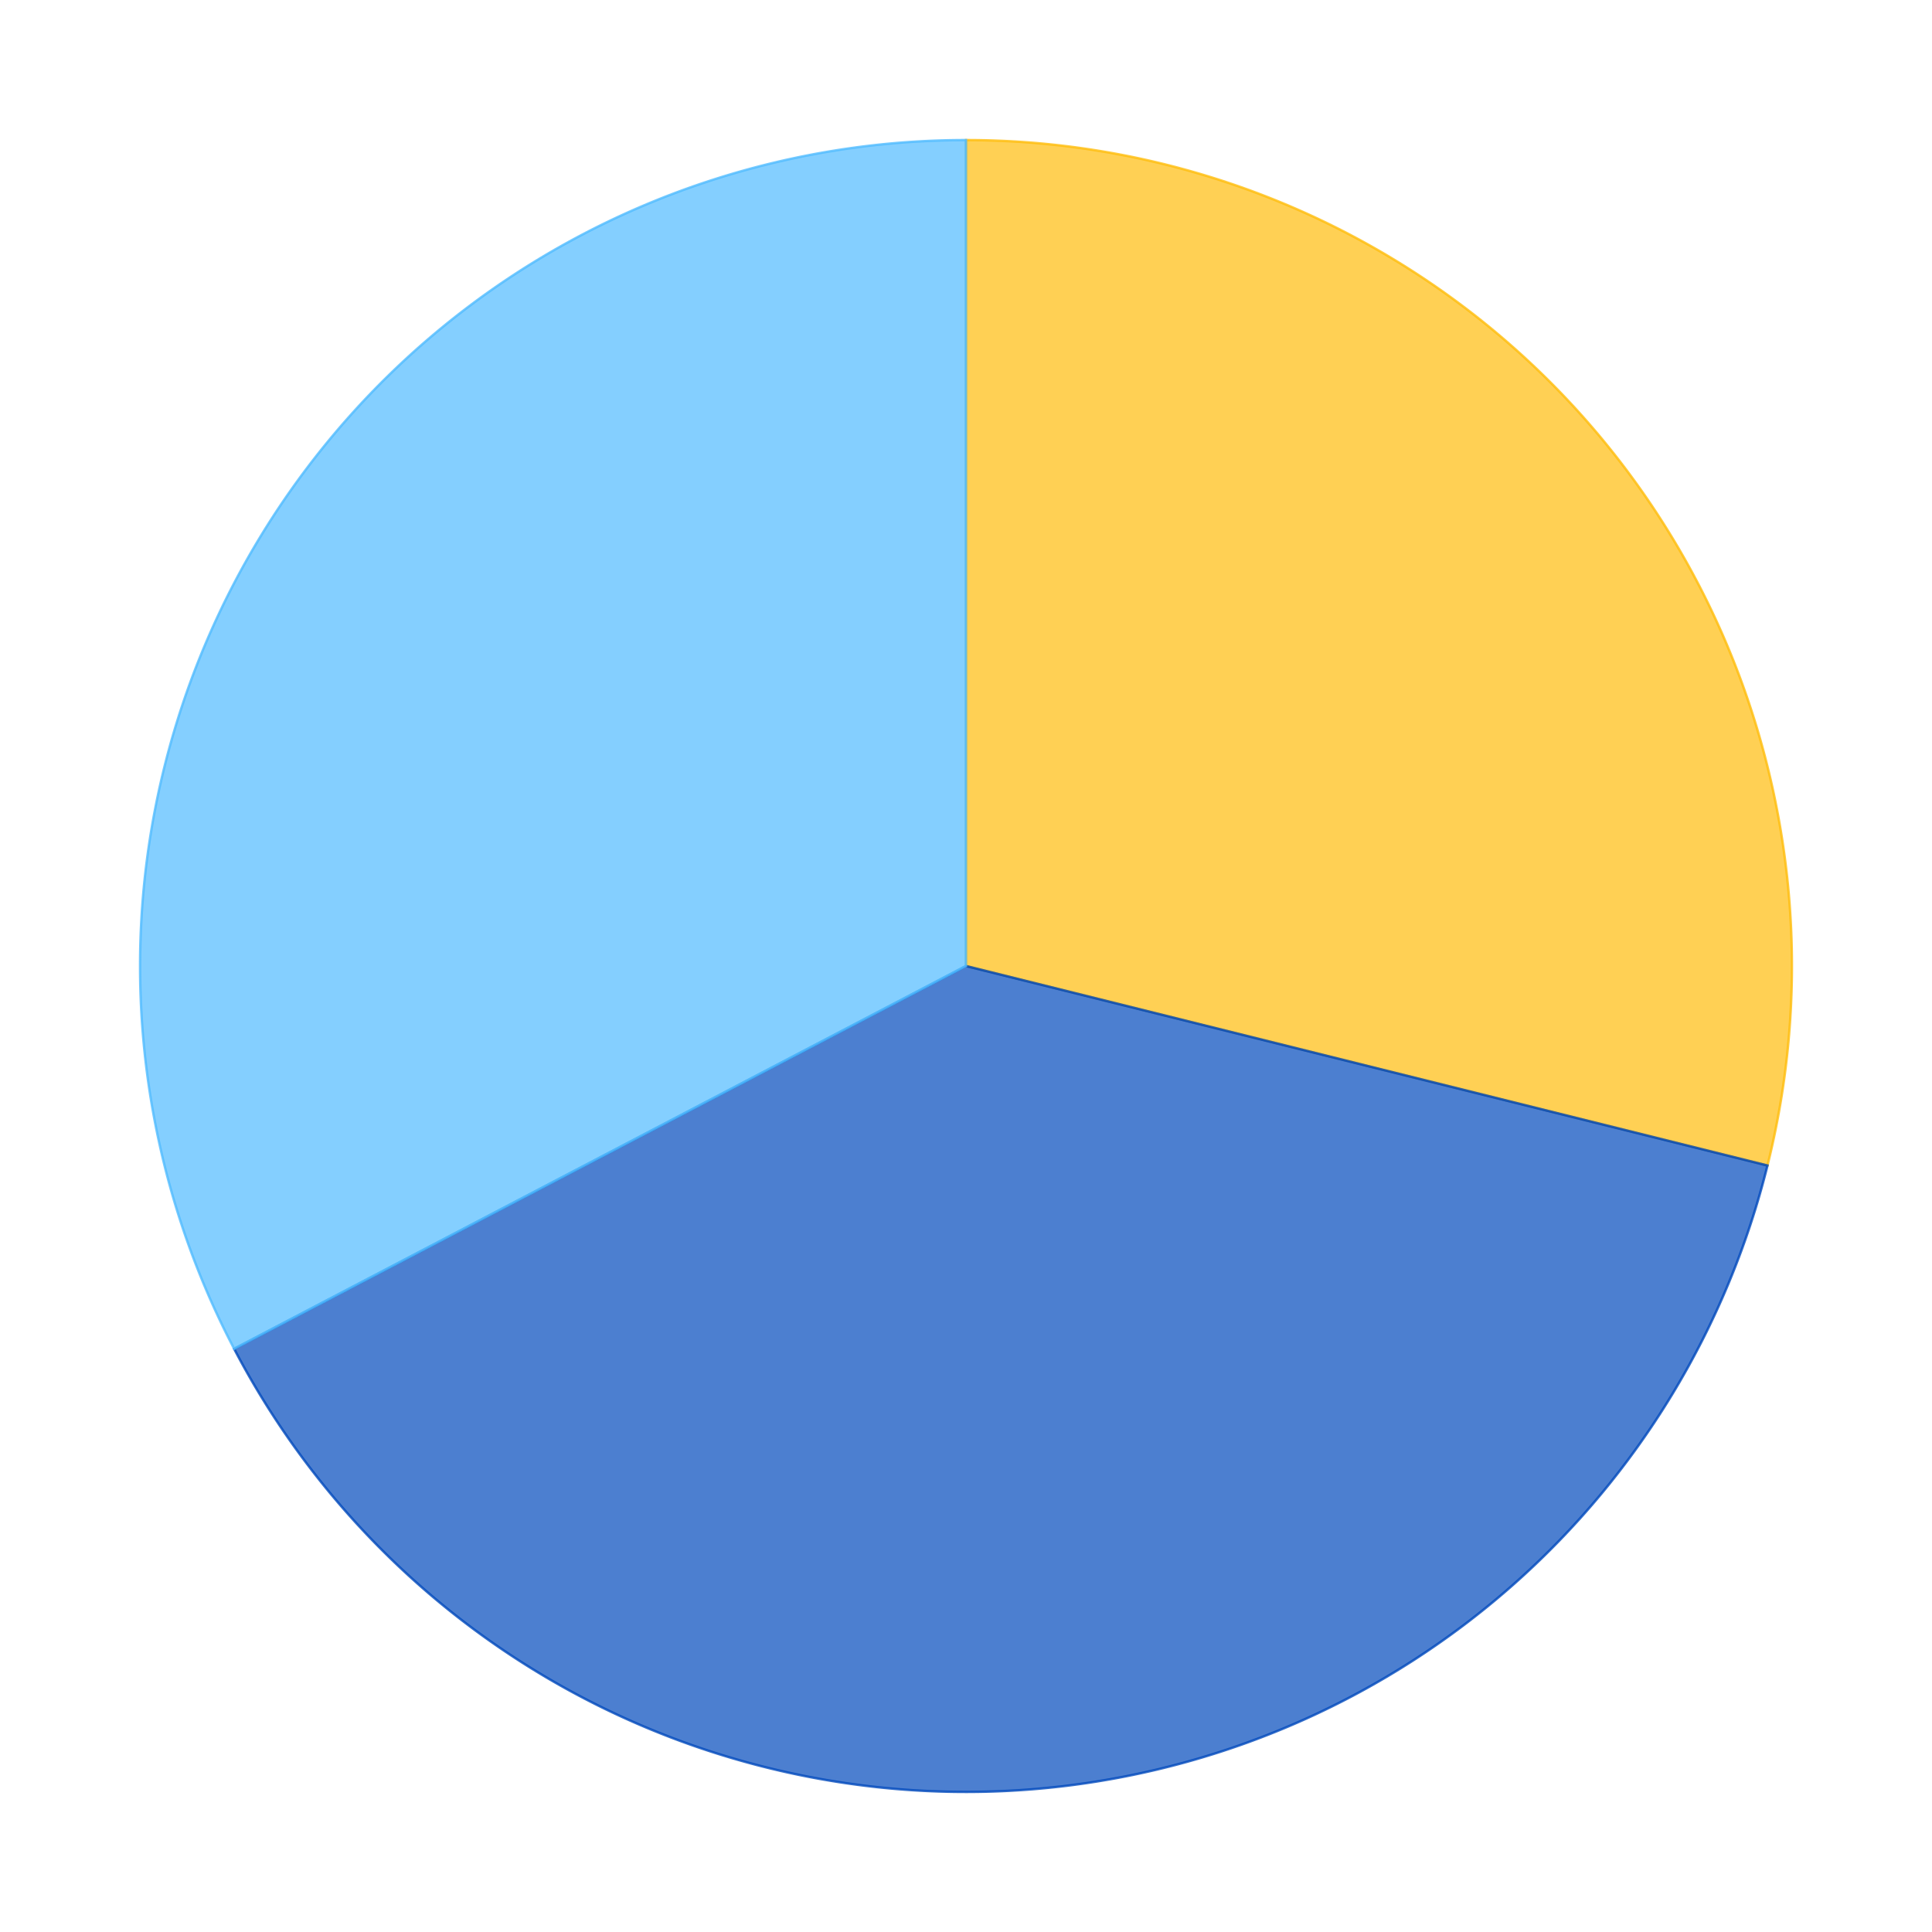
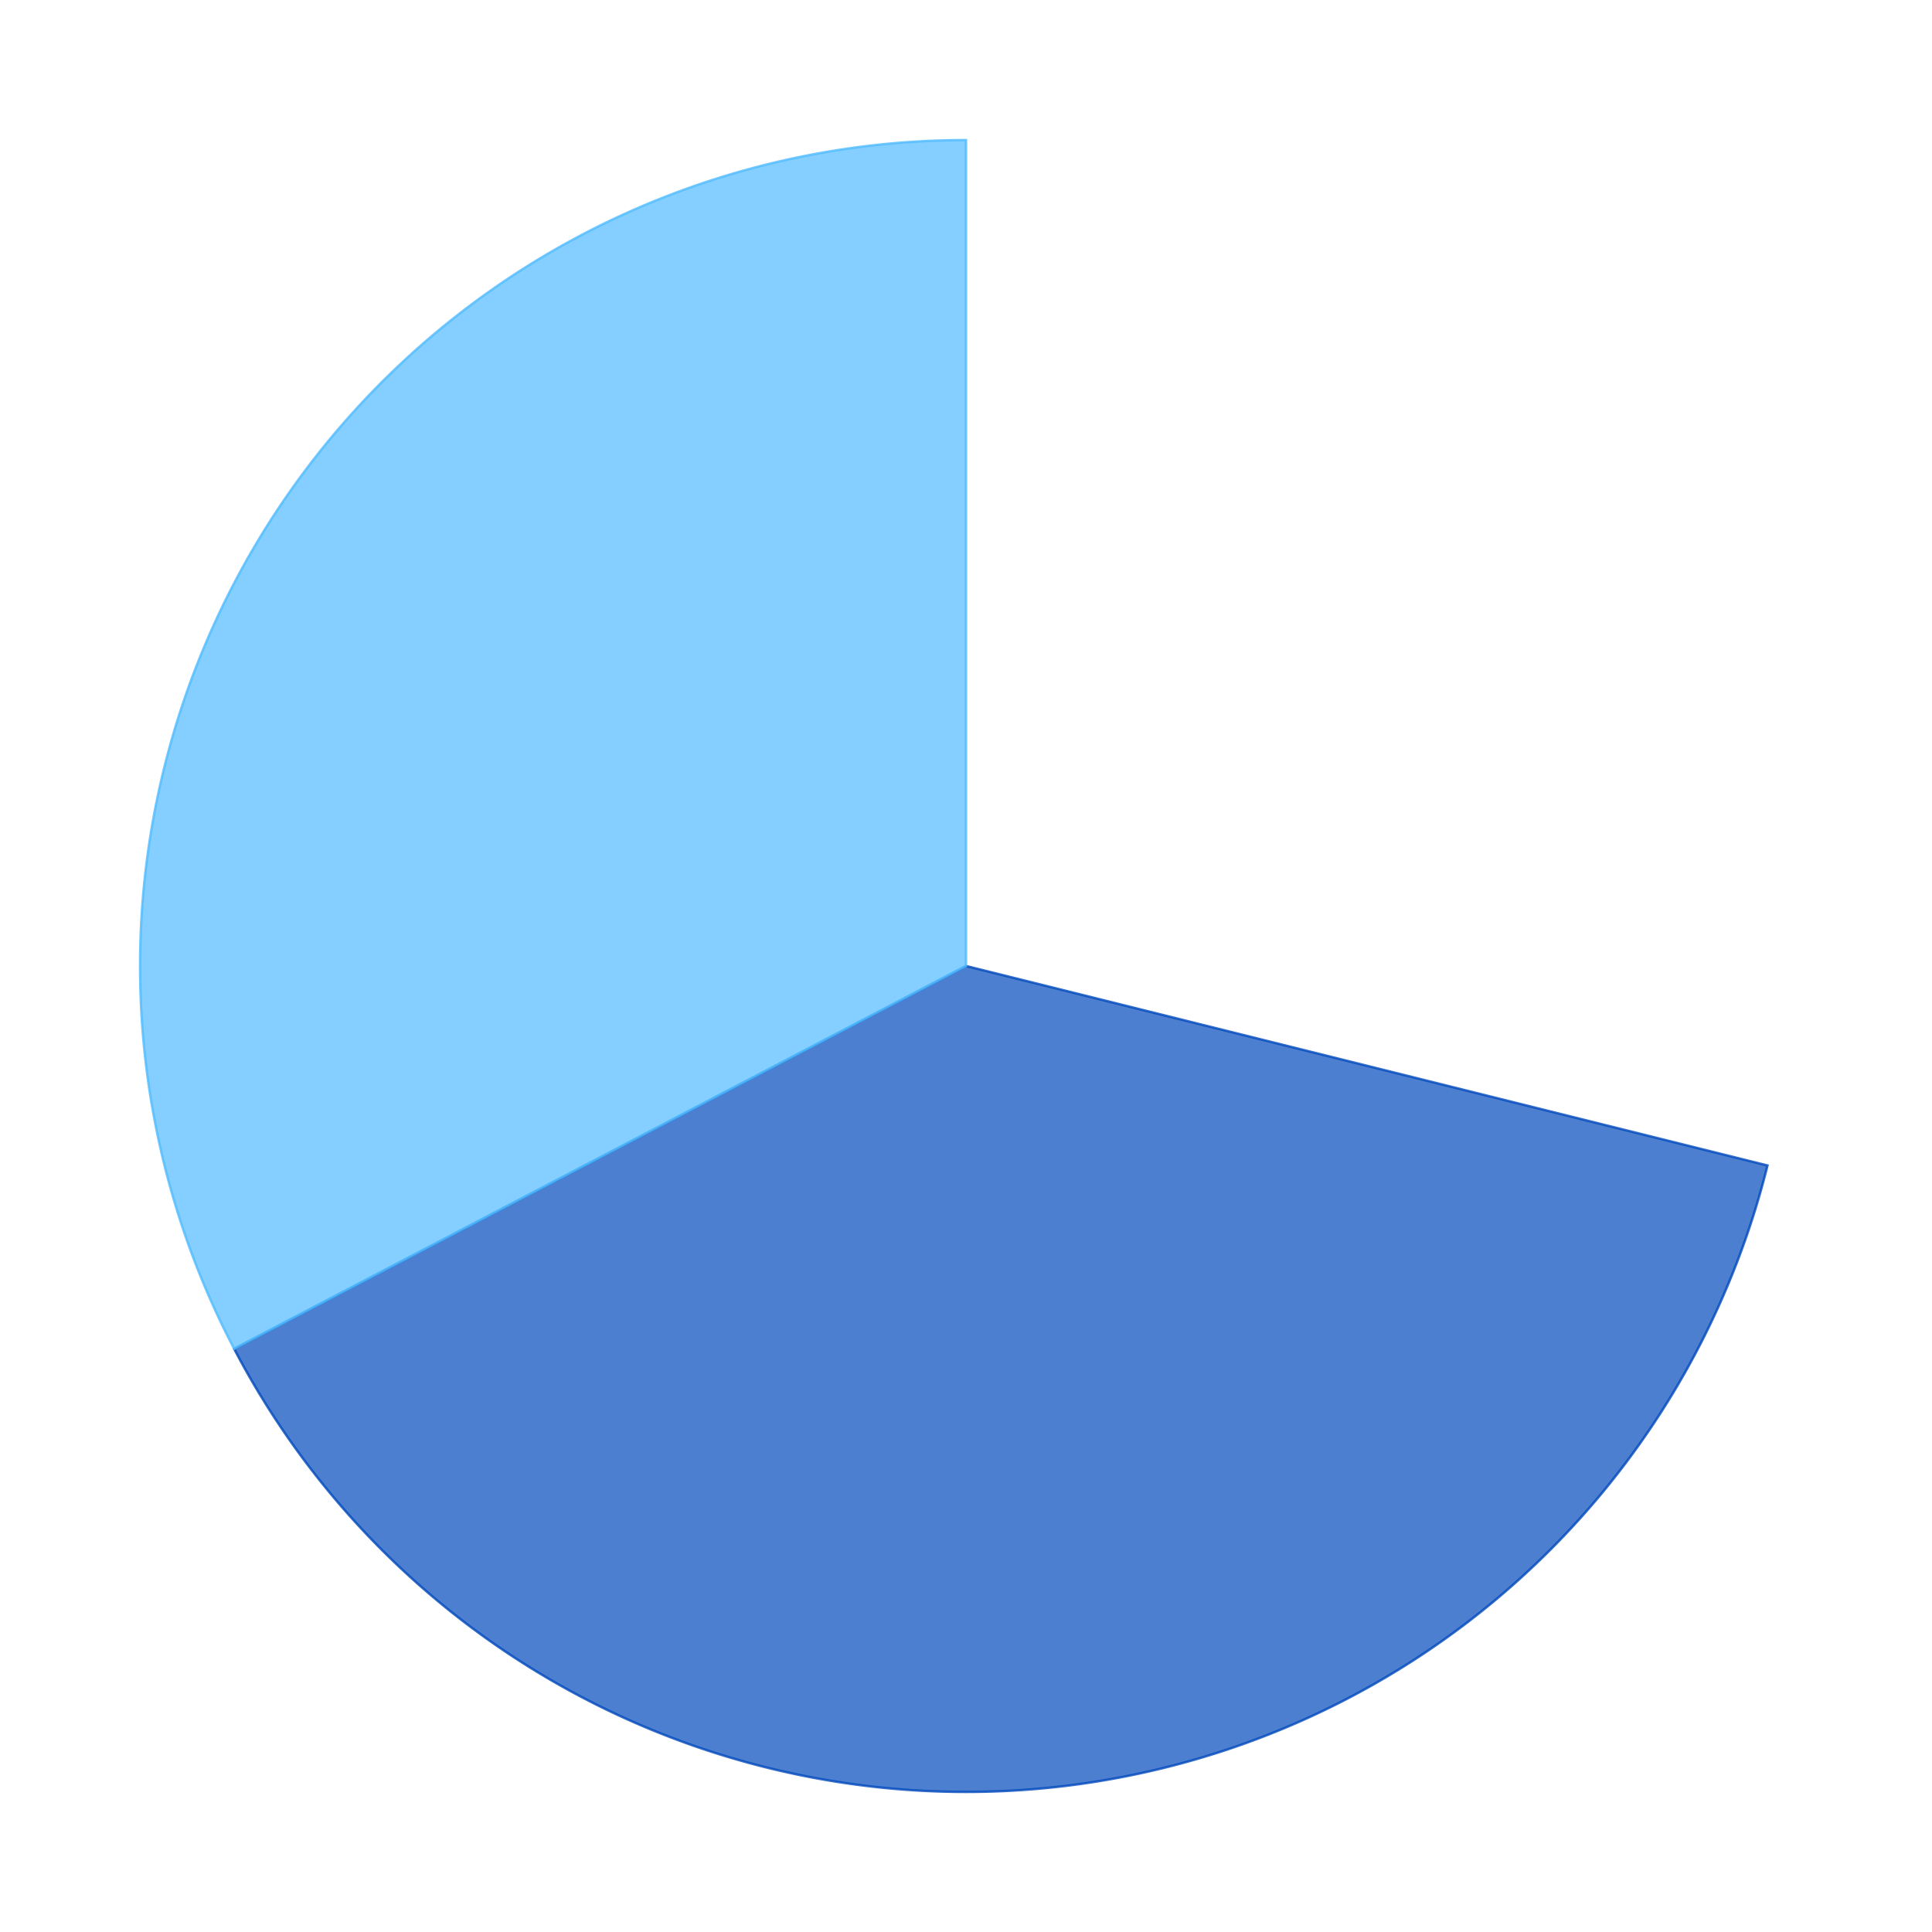
<svg xmlns="http://www.w3.org/2000/svg" xmlns:xlink="http://www.w3.org/1999/xlink" id="chart-7debda18-b922-4774-995a-0b101bd8d1a6" class="pygal-chart" viewBox="0 0 800 800">
  <defs>
    <style type="text/css">#chart-7debda18-b922-4774-995a-0b101bd8d1a6{-webkit-user-select:none;-webkit-font-smoothing:antialiased;font-family:Consolas,"Liberation Mono",Menlo,Courier,monospace}#chart-7debda18-b922-4774-995a-0b101bd8d1a6 .title{font-family:Consolas,"Liberation Mono",Menlo,Courier,monospace;font-size:16px}#chart-7debda18-b922-4774-995a-0b101bd8d1a6 .legends .legend text{font-family:Consolas,"Liberation Mono",Menlo,Courier,monospace;font-size:14px}#chart-7debda18-b922-4774-995a-0b101bd8d1a6 .axis text{font-family:Consolas,"Liberation Mono",Menlo,Courier,monospace;font-size:10px}#chart-7debda18-b922-4774-995a-0b101bd8d1a6 .axis text.major{font-family:Consolas,"Liberation Mono",Menlo,Courier,monospace;font-size:10px}#chart-7debda18-b922-4774-995a-0b101bd8d1a6 .text-overlay text.value{font-family:Consolas,"Liberation Mono",Menlo,Courier,monospace;font-size:16px}#chart-7debda18-b922-4774-995a-0b101bd8d1a6 .text-overlay text.label{font-family:Consolas,"Liberation Mono",Menlo,Courier,monospace;font-size:10px}#chart-7debda18-b922-4774-995a-0b101bd8d1a6 .tooltip{font-family:Consolas,"Liberation Mono",Menlo,Courier,monospace;font-size:14px}#chart-7debda18-b922-4774-995a-0b101bd8d1a6 text.no_data{font-family:Consolas,"Liberation Mono",Menlo,Courier,monospace;font-size:64px}
#chart-7debda18-b922-4774-995a-0b101bd8d1a6{background-color:transparent}#chart-7debda18-b922-4774-995a-0b101bd8d1a6 path,#chart-7debda18-b922-4774-995a-0b101bd8d1a6 line,#chart-7debda18-b922-4774-995a-0b101bd8d1a6 rect,#chart-7debda18-b922-4774-995a-0b101bd8d1a6 circle{-webkit-transition:150ms;-moz-transition:150ms;transition:150ms}#chart-7debda18-b922-4774-995a-0b101bd8d1a6 .graph &gt; .background{fill:transparent}#chart-7debda18-b922-4774-995a-0b101bd8d1a6 .plot &gt; .background{fill:rgba(255,255,255,1)}#chart-7debda18-b922-4774-995a-0b101bd8d1a6 .graph{fill:rgba(0,0,0,.87)}#chart-7debda18-b922-4774-995a-0b101bd8d1a6 text.no_data{fill:rgba(0,0,0,1)}#chart-7debda18-b922-4774-995a-0b101bd8d1a6 .title{fill:rgba(0,0,0,1)}#chart-7debda18-b922-4774-995a-0b101bd8d1a6 .legends .legend text{fill:rgba(0,0,0,.87)}#chart-7debda18-b922-4774-995a-0b101bd8d1a6 .legends .legend:hover text{fill:rgba(0,0,0,1)}#chart-7debda18-b922-4774-995a-0b101bd8d1a6 .axis .line{stroke:rgba(0,0,0,1)}#chart-7debda18-b922-4774-995a-0b101bd8d1a6 .axis .guide.line{stroke:rgba(0,0,0,.54)}#chart-7debda18-b922-4774-995a-0b101bd8d1a6 .axis .major.line{stroke:rgba(0,0,0,.87)}#chart-7debda18-b922-4774-995a-0b101bd8d1a6 .axis text.major{fill:rgba(0,0,0,1)}#chart-7debda18-b922-4774-995a-0b101bd8d1a6 .axis.y .guides:hover .guide.line,#chart-7debda18-b922-4774-995a-0b101bd8d1a6 .line-graph .axis.x .guides:hover .guide.line,#chart-7debda18-b922-4774-995a-0b101bd8d1a6 .stackedline-graph .axis.x .guides:hover .guide.line,#chart-7debda18-b922-4774-995a-0b101bd8d1a6 .xy-graph .axis.x .guides:hover .guide.line{stroke:rgba(0,0,0,1)}#chart-7debda18-b922-4774-995a-0b101bd8d1a6 .axis .guides:hover text{fill:rgba(0,0,0,1)}#chart-7debda18-b922-4774-995a-0b101bd8d1a6 .reactive{fill-opacity:.7;stroke-opacity:.8}#chart-7debda18-b922-4774-995a-0b101bd8d1a6 .ci{stroke:rgba(0,0,0,.87)}#chart-7debda18-b922-4774-995a-0b101bd8d1a6 .reactive.active,#chart-7debda18-b922-4774-995a-0b101bd8d1a6 .active .reactive{fill-opacity:.8;stroke-opacity:.9;stroke-width:4}#chart-7debda18-b922-4774-995a-0b101bd8d1a6 .ci .reactive.active{stroke-width:1.5}#chart-7debda18-b922-4774-995a-0b101bd8d1a6 .series text{fill:rgba(0,0,0,1)}#chart-7debda18-b922-4774-995a-0b101bd8d1a6 .tooltip rect{fill:rgba(255,255,255,1);stroke:rgba(0,0,0,1);-webkit-transition:opacity 150ms;-moz-transition:opacity 150ms;transition:opacity 150ms}#chart-7debda18-b922-4774-995a-0b101bd8d1a6 .tooltip .label{fill:rgba(0,0,0,.87)}#chart-7debda18-b922-4774-995a-0b101bd8d1a6 .tooltip .label{fill:rgba(0,0,0,.87)}#chart-7debda18-b922-4774-995a-0b101bd8d1a6 .tooltip .legend{font-size:.8em;fill:rgba(0,0,0,.54)}#chart-7debda18-b922-4774-995a-0b101bd8d1a6 .tooltip .x_label{font-size:.6em;fill:rgba(0,0,0,1)}#chart-7debda18-b922-4774-995a-0b101bd8d1a6 .tooltip .xlink{font-size:.5em;text-decoration:underline}#chart-7debda18-b922-4774-995a-0b101bd8d1a6 .tooltip .value{font-size:1.5em}#chart-7debda18-b922-4774-995a-0b101bd8d1a6 .bound{font-size:.5em}#chart-7debda18-b922-4774-995a-0b101bd8d1a6 .max-value{font-size:.75em;fill:rgba(0,0,0,.54)}#chart-7debda18-b922-4774-995a-0b101bd8d1a6 .map-element{fill:rgba(255,255,255,1);stroke:rgba(0,0,0,.54) !important}#chart-7debda18-b922-4774-995a-0b101bd8d1a6 .map-element .reactive{fill-opacity:inherit;stroke-opacity:inherit}#chart-7debda18-b922-4774-995a-0b101bd8d1a6 .color-0,#chart-7debda18-b922-4774-995a-0b101bd8d1a6 .color-0 a:visited{stroke:#FFBD0C;fill:#FFBD0C}#chart-7debda18-b922-4774-995a-0b101bd8d1a6 .color-1,#chart-7debda18-b922-4774-995a-0b101bd8d1a6 .color-1 a:visited{stroke:#0149bc;fill:#0149bc}#chart-7debda18-b922-4774-995a-0b101bd8d1a6 .color-2,#chart-7debda18-b922-4774-995a-0b101bd8d1a6 .color-2 a:visited{stroke:#50bbff;fill:#50bbff}#chart-7debda18-b922-4774-995a-0b101bd8d1a6 .text-overlay .color-0 text{fill:black}#chart-7debda18-b922-4774-995a-0b101bd8d1a6 .text-overlay .color-1 text{fill:black}#chart-7debda18-b922-4774-995a-0b101bd8d1a6 .text-overlay .color-2 text{fill:black}
#chart-7debda18-b922-4774-995a-0b101bd8d1a6 text.no_data{text-anchor:middle}#chart-7debda18-b922-4774-995a-0b101bd8d1a6 .guide.line{fill:none}#chart-7debda18-b922-4774-995a-0b101bd8d1a6 .centered{text-anchor:middle}#chart-7debda18-b922-4774-995a-0b101bd8d1a6 .title{text-anchor:middle}#chart-7debda18-b922-4774-995a-0b101bd8d1a6 .legends .legend text{fill-opacity:1}#chart-7debda18-b922-4774-995a-0b101bd8d1a6 .axis.x text{text-anchor:middle}#chart-7debda18-b922-4774-995a-0b101bd8d1a6 .axis.x:not(.web) text[transform]{text-anchor:start}#chart-7debda18-b922-4774-995a-0b101bd8d1a6 .axis.x:not(.web) text[transform].backwards{text-anchor:end}#chart-7debda18-b922-4774-995a-0b101bd8d1a6 .axis.y text{text-anchor:end}#chart-7debda18-b922-4774-995a-0b101bd8d1a6 .axis.y text[transform].backwards{text-anchor:start}#chart-7debda18-b922-4774-995a-0b101bd8d1a6 .axis.y2 text{text-anchor:start}#chart-7debda18-b922-4774-995a-0b101bd8d1a6 .axis.y2 text[transform].backwards{text-anchor:end}#chart-7debda18-b922-4774-995a-0b101bd8d1a6 .axis .guide.line{stroke-dasharray:4,4}#chart-7debda18-b922-4774-995a-0b101bd8d1a6 .axis .major.guide.line{stroke-dasharray:6,6}#chart-7debda18-b922-4774-995a-0b101bd8d1a6 .horizontal .axis.y .guide.line,#chart-7debda18-b922-4774-995a-0b101bd8d1a6 .horizontal .axis.y2 .guide.line,#chart-7debda18-b922-4774-995a-0b101bd8d1a6 .vertical .axis.x .guide.line{opacity:0}#chart-7debda18-b922-4774-995a-0b101bd8d1a6 .horizontal .axis.always_show .guide.line,#chart-7debda18-b922-4774-995a-0b101bd8d1a6 .vertical .axis.always_show .guide.line{opacity:1 !important}#chart-7debda18-b922-4774-995a-0b101bd8d1a6 .axis.y .guides:hover .guide.line,#chart-7debda18-b922-4774-995a-0b101bd8d1a6 .axis.y2 .guides:hover .guide.line,#chart-7debda18-b922-4774-995a-0b101bd8d1a6 .axis.x .guides:hover .guide.line{opacity:1}#chart-7debda18-b922-4774-995a-0b101bd8d1a6 .axis .guides:hover text{opacity:1}#chart-7debda18-b922-4774-995a-0b101bd8d1a6 .nofill{fill:none}#chart-7debda18-b922-4774-995a-0b101bd8d1a6 .subtle-fill{fill-opacity:.2}#chart-7debda18-b922-4774-995a-0b101bd8d1a6 .dot{stroke-width:1px;fill-opacity:1}#chart-7debda18-b922-4774-995a-0b101bd8d1a6 .dot.active{stroke-width:5px}#chart-7debda18-b922-4774-995a-0b101bd8d1a6 .dot.negative{fill:transparent}#chart-7debda18-b922-4774-995a-0b101bd8d1a6 text,#chart-7debda18-b922-4774-995a-0b101bd8d1a6 tspan{stroke:none !important}#chart-7debda18-b922-4774-995a-0b101bd8d1a6 .series text.active{opacity:1}#chart-7debda18-b922-4774-995a-0b101bd8d1a6 .tooltip rect{fill-opacity:.95;stroke-width:.5}#chart-7debda18-b922-4774-995a-0b101bd8d1a6 .tooltip text{fill-opacity:1}#chart-7debda18-b922-4774-995a-0b101bd8d1a6 .showable{visibility:hidden}#chart-7debda18-b922-4774-995a-0b101bd8d1a6 .showable.shown{visibility:visible}#chart-7debda18-b922-4774-995a-0b101bd8d1a6 .gauge-background{fill:rgba(229,229,229,1);stroke:none}#chart-7debda18-b922-4774-995a-0b101bd8d1a6 .bg-lines{stroke:transparent;stroke-width:2px}</style>
    <script type="text/javascript">window.pygal = window.pygal || {};window.pygal.config = window.pygal.config || {};window.pygal.config['7debda18-b922-4774-995a-0b101bd8d1a6'] = {"allow_interruptions": false, "box_mode": "extremes", "classes": ["pygal-chart"], "css": ["file://style.css", "file://graph.css"], "defs": [], "disable_xml_declaration": false, "dots_size": 2.5, "dynamic_print_values": false, "explicit_size": false, "fill": false, "force_uri_protocol": "https", "formatter": null, "half_pie": false, "height": 800, "include_x_axis": false, "inner_radius": 0, "interpolate": null, "interpolation_parameters": {}, "interpolation_precision": 250, "inverse_y_axis": false, "js": ["//kozea.github.io/pygal.js/2.0.x/pygal-tooltips.min.js"], "legend_at_bottom": false, "legend_at_bottom_columns": null, "legend_box_size": 12, "logarithmic": false, "margin": 20, "margin_bottom": null, "margin_left": null, "margin_right": null, "margin_top": null, "max_scale": 16, "min_scale": 4, "missing_value_fill_truncation": "x", "no_data_text": "No data", "no_prefix": false, "order_min": null, "pretty_print": false, "print_labels": false, "print_values": false, "print_values_position": "center", "print_zeroes": true, "range": null, "rounded_bars": null, "secondary_range": null, "show_dots": true, "show_legend": false, "show_minor_x_labels": true, "show_minor_y_labels": true, "show_only_major_dots": false, "show_x_guides": false, "show_x_labels": true, "show_y_guides": true, "show_y_labels": true, "spacing": 10, "stack_from_top": false, "strict": false, "stroke": true, "stroke_style": null, "style": {"background": "transparent", "ci_colors": [], "colors": ["#FFBD0C", "#0149bc", "#50bbff"], "font_family": "Consolas, \"Liberation Mono\", Menlo, Courier, monospace", "foreground": "rgba(0, 0, 0, .87)", "foreground_strong": "rgba(0, 0, 0, 1)", "foreground_subtle": "rgba(0, 0, 0, .54)", "guide_stroke_dasharray": "4,4", "label_font_family": "Consolas, \"Liberation Mono\", Menlo, Courier, monospace", "label_font_size": 10, "legend_font_family": "Consolas, \"Liberation Mono\", Menlo, Courier, monospace", "legend_font_size": 14, "major_guide_stroke_dasharray": "6,6", "major_label_font_family": "Consolas, \"Liberation Mono\", Menlo, Courier, monospace", "major_label_font_size": 10, "no_data_font_family": "Consolas, \"Liberation Mono\", Menlo, Courier, monospace", "no_data_font_size": 64, "opacity": ".7", "opacity_hover": ".8", "plot_background": "rgba(255, 255, 255, 1)", "stroke_opacity": ".8", "stroke_opacity_hover": ".9", "title_font_family": "Consolas, \"Liberation Mono\", Menlo, Courier, monospace", "title_font_size": 16, "tooltip_font_family": "Consolas, \"Liberation Mono\", Menlo, Courier, monospace", "tooltip_font_size": 14, "transition": "150ms", "value_background": "rgba(229, 229, 229, 1)", "value_colors": [], "value_font_family": "Consolas, \"Liberation Mono\", Menlo, Courier, monospace", "value_font_size": 16, "value_label_font_family": "Consolas, \"Liberation Mono\", Menlo, Courier, monospace", "value_label_font_size": 10}, "title": null, "tooltip_border_radius": 0, "tooltip_fancy_mode": true, "truncate_label": null, "truncate_legend": null, "width": 800, "x_label_rotation": 0, "x_labels": null, "x_labels_major": null, "x_labels_major_count": null, "x_labels_major_every": null, "x_title": null, "xrange": null, "y_label_rotation": 0, "y_labels": null, "y_labels_major": null, "y_labels_major_count": null, "y_labels_major_every": null, "y_title": null, "zero": 0, "legends": ["Sunny days", "Days with precipitation", "Cloudy days"]}</script>
    <script type="text/javascript" xlink:href="https://kozea.github.io/pygal.js/2.0.x/pygal-tooltips.min.js" />
  </defs>
  <title>Pygal</title>
  <g class="graph pie-graph vertical">
    <rect x="0" y="0" width="800" height="800" class="background" />
    <g transform="translate(20, 20)" class="plot">
      <rect x="0" y="0" width="760" height="760" class="background" />
      <g class="series serie-0 color-0">
        <g class="slices">
          <g class="slice">
-             <path d="M380 38 A342 342 0 0 1 711.874 462.606 L380 380 A0 0 0 0 0 380 380 z" class="slice reactive tooltip-trigger" />
            <desc class="value">12.2</desc>
            <desc class="x centered">514.7289561065226</desc>
            <desc class="y centered">274.69516446788055</desc>
          </g>
        </g>
      </g>
      <g class="series serie-1 color-1">
        <g class="slices">
          <g class="slice">
            <path d="M711.874 462.606 A342 342 0 0 1 76.956 538.519 L380 380 A0 0 0 0 0 380 380 z" class="slice reactive tooltip-trigger" />
            <desc class="value">16.24</desc>
            <desc class="x centered">400.3009597143992</desc>
            <desc class="y centered">549.7906682791323</desc>
          </g>
        </g>
      </g>
      <g class="series serie-2 color-2">
        <g class="slices">
          <g class="slice">
-             <path d="M76.956 538.519 A342 342 0 0 1 380 38 L380 380 A0 0 0 0 0 380 380 z" class="slice reactive tooltip-trigger" />
+             <path d="M76.956 538.519 A342 342 0 0 1 380 38 L380 380 z" class="slice reactive tooltip-trigger" />
            <desc class="value">13.8</desc>
            <desc class="x centered">233.72217124125538</desc>
            <desc class="y centered">291.4347877909877</desc>
          </g>
        </g>
      </g>
    </g>
    <g class="titles" />
    <g transform="translate(20, 20)" class="plot overlay">
      <g class="series serie-0 color-0" />
      <g class="series serie-1 color-1" />
      <g class="series serie-2 color-2" />
    </g>
    <g transform="translate(20, 20)" class="plot text-overlay">
      <g class="series serie-0 color-0" />
      <g class="series serie-1 color-1" />
      <g class="series serie-2 color-2" />
    </g>
    <g transform="translate(20, 20)" class="plot tooltip-overlay">
      <g transform="translate(0 0)" style="opacity: 0" class="tooltip">
        <rect rx="0" ry="0" width="0" height="0" class="tooltip-box" />
        <g class="text" />
      </g>
    </g>
  </g>
</svg>